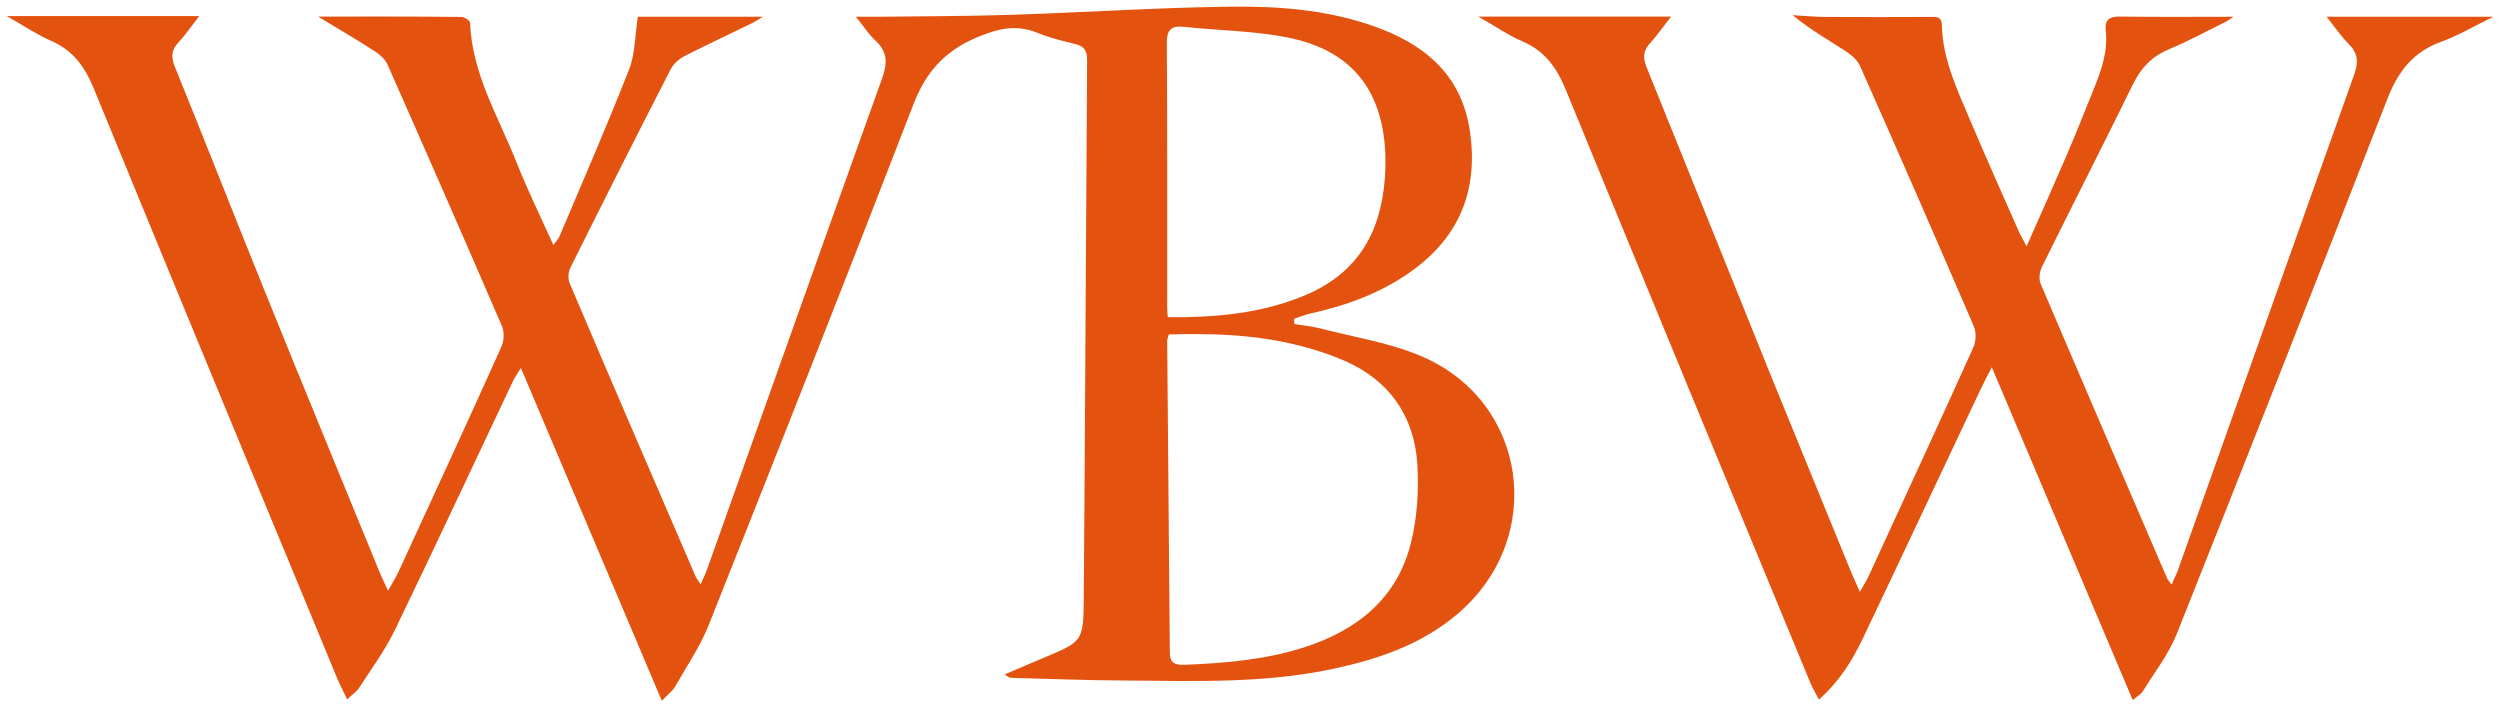
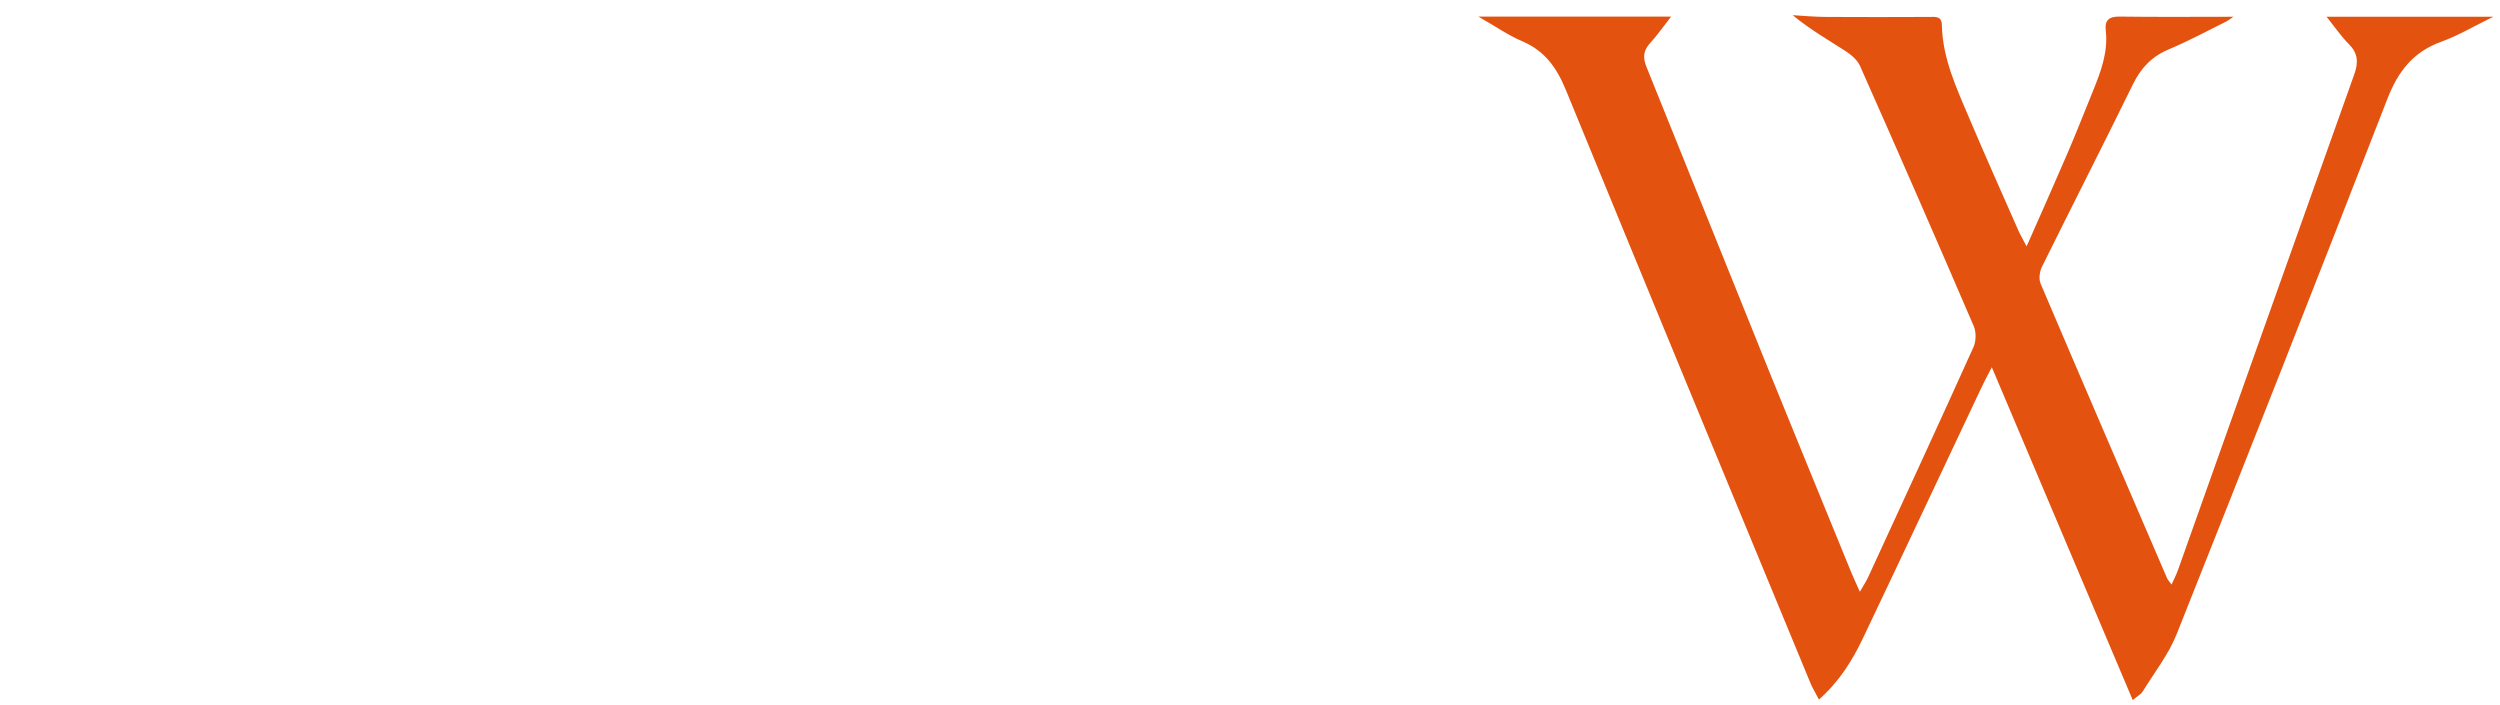
<svg xmlns="http://www.w3.org/2000/svg" version="1.1" id="Layer_1" x="0px" y="0px" viewBox="0 0 1417.3 399.9" style="enable-background:new 0 0 1417.3 399.9;" xml:space="preserve">
  <style type="text/css">
	.st0{fill:#E45210;}
</style>
  <g>
-     <path class="st0" d="M180.3,9.4c28.4,0,54.9-0.1,81.3,0.2c1.7,0,4.9,2.1,4.9,3.4c1.1,28.7,15.9,52.9,26.1,78.5   c6.2,15.7,13.7,30.9,21.1,47.4c1.6-2.2,2.9-3.4,3.5-4.9c13.3-31.4,26.9-62.7,39.4-94.5c3.5-8.8,3.3-19,5-30c23,0,46.9,0,70.9,0   c-1.8,1.1-3.9,2.5-6.1,3.6c-12.8,6.3-25.8,12.3-38.5,18.8c-3.1,1.6-6.2,4.4-7.7,7.4c-19.2,37.4-38.2,75-56.9,112.6   c-1.2,2.4-1.4,6.3-0.3,8.8c23.6,55.5,47.5,110.9,71.4,166.2c0.5,1.1,1.4,2.1,2.8,4.3c1.4-3.2,2.6-5.4,3.4-7.7   c33.2-93.1,66.2-186.3,99.6-279.4c3-8.5,2.9-14.9-3.9-21.1c-3.8-3.5-6.6-8-11.1-13.5c5.5,0,9,0,12.6,0c25.2-0.3,50.4-0.3,75.5-1.1   c41.1-1.3,82.2-4.1,123.3-4.6c27.5-0.4,55.1,1.6,81.5,10.8c28.3,9.8,49.7,26.7,54.9,57.9c5.5,33.1-4.4,60.7-32.2,80.8   c-17.2,12.5-36.7,19.7-57.3,24.3c-3.3,0.7-6.5,2-9.8,3.1c0,1,0,2,0.1,3c4.9,0.8,10,1.3,14.8,2.5c19.1,5,39.1,8,57.1,15.7   c60.5,25.7,71.1,102.9,20.9,145.9c-20.8,17.8-45.7,26.1-71.9,31.6c-38.5,8.1-77.5,6.7-116.4,6.4c-21.5-0.1-42.9-0.9-64.4-1.5   c-1.2,0-2.5-0.3-4.3-2c7.3-3.1,14.6-6.2,21.9-9.3c22.2-9.3,22.7-9.3,22.9-33.2c0.8-102,1.2-203.9,1.9-305.9c0-5.2-1.7-7.7-6.6-8.9   c-7.2-1.8-14.5-3.5-21.3-6.3c-12.5-5.2-23.1-2.4-35.3,2.8C535.3,29.2,524.9,41,517.9,59c-38.1,98.7-77,197-116.1,295.3   c-4.8,12.1-12.4,23.2-18.9,34.7c-1.5,2.6-4.1,4.5-7.7,8.3c-26.8-63.4-53-125.1-79.9-188.7c-2.2,3.6-3.6,5.5-4.6,7.7   c-22.3,47.1-44.3,94.3-67,141.2c-5.5,11.3-13.1,21.6-20,32.3c-1.5,2.3-4,3.9-6.9,6.7c-2.2-4.7-4-8.1-5.5-11.6   c-46.1-111.4-92.3-222.8-138-334.4c-5.1-12.5-11.7-21.8-24.2-27.3c-8.1-3.5-15.6-8.6-25.3-14.1c37.2,0,72.2,0,109.2,0   c-4.7,6-7.9,10.7-11.8,14.9c-4,4.2-4.3,8.2-2.2,13.5c17.1,42.2,33.7,84.5,50.7,126.6c21.7,53.7,43.8,107.2,65.7,160.8   c1.2,2.9,2.6,5.6,4.6,10c2.5-4.5,4.4-7.5,5.9-10.7c19.6-42.5,39.2-85,58.4-127.7c1.5-3.4,1.7-8.5,0.2-11.8   c-21.4-49.5-43-98.9-64.9-148.3c-1.3-2.9-4.2-5.4-6.9-7.2C202.7,22.7,192,16.5,180.3,9.4z M662.6,189.6c-0.5,1.9-0.9,2.7-0.9,3.5   c0.5,59,1,117.9,1.5,176.9c0,5.7,2.8,7.1,8,6.9c23.1-0.9,46-2.8,68.1-9.9c30-9.6,52.8-27.7,60.6-59.3c3.6-14.4,4.5-29.9,3.6-44.7   c-1.8-27.2-15.9-47.4-41.1-58.4c-10.6-4.6-21.9-8-33.2-10.4C707.3,189.5,685.1,189,662.6,189.6z M662,179.8   c27.3,0.3,53.3-2.1,77.9-12.4c22.2-9.3,36.9-25.4,42.5-49c1.8-7.4,2.8-15.1,3-22.7c1-34.9-11.6-64.4-52-73.7   c-20.2-4.6-41.4-4.5-62.1-6.8c-7.6-0.8-9.9,1.9-9.8,9.6c0.3,48.7,0.2,97.5,0.2,146.2C661.6,173.6,661.8,176.2,662,179.8z" />
    <path class="st0" d="M1148.9,139.7c8.5-19.2,16.1-36.3,23.5-53.5c4.9-11.4,9.4-23,14.1-34.5c4.5-11.1,8.7-22.1,7.3-34.5   c-0.7-5.6,1.8-7.9,7.8-7.8c21.4,0.3,42.9,0.1,64.6,0.1c-1.3,0.8-2.7,2-4.3,2.8c-10.7,5.3-21.2,11-32.2,15.6   c-9.6,4-15.8,10.4-20.4,19.7c-17,34.7-34.6,69.1-51.7,103.7c-1.3,2.7-1.9,6.9-0.7,9.6c23.7,55.7,47.7,111.3,71.7,167   c0.4,0.9,1.2,1.7,2.5,3.5c1.5-3.3,2.8-5.8,3.7-8.4c33.3-93.7,66.5-187.3,99.9-280.9c2.4-6.8,2.1-11.9-3.1-17.1   c-4.2-4.2-7.6-9.2-12.6-15.5c32.1,0,62.3,0,94.5,0c-10.9,5.3-19.9,10.7-29.6,14.2c-16,5.8-24.5,17-30.5,32.5   c-39.4,101.3-79.2,202.4-119.4,303.3c-4.6,11.6-12.7,21.8-19.3,32.6c-0.9,1.4-2.6,2.3-5.6,4.8c-26.6-62.8-52.8-124.7-79.9-188.7   c-2.8,5.4-4.6,8.7-6.2,12.2c-22.3,47.1-44.4,94.3-66.8,141.3c-6,12.6-13.3,24.5-25,34.9c-1.8-3.5-3.4-6.1-4.6-8.8   c-46.4-112.2-92.8-224.3-138.8-336.6c-5.2-12.7-11.9-22.3-24.8-27.8c-8-3.4-15.4-8.6-24.9-14c37.3,0,72.1,0,109.3,0   c-4.8,6.1-8,10.8-11.8,14.9c-3.9,4.2-4.4,8.2-2.2,13.6c23.2,57.3,46.2,114.8,69.4,172.2c15.5,38.2,31.2,76.4,46.8,114.6   c1.3,3.1,2.7,6.1,4.8,10.8c2.1-3.7,3.5-5.8,4.6-8.1c20-43.5,40.1-86.9,59.8-130.6c1.5-3.3,1.6-8.5,0.2-11.8   c-21.2-49.3-42.7-98.5-64.5-147.6c-1.5-3.3-4.8-6.2-8-8.3c-10.1-6.5-20.5-12.5-30.2-20.5c6.4,0.4,12.9,1,19.3,1   c19.4,0.1,38.7,0.1,58.1,0c3.5,0,7.1-0.7,7.2,4.7c0.4,19,8.4,35.9,15.6,52.9c9.2,21.7,18.8,43.1,28.3,64.7   C1145.7,133.7,1146.9,135.7,1148.9,139.7z" />
  </g>
</svg>